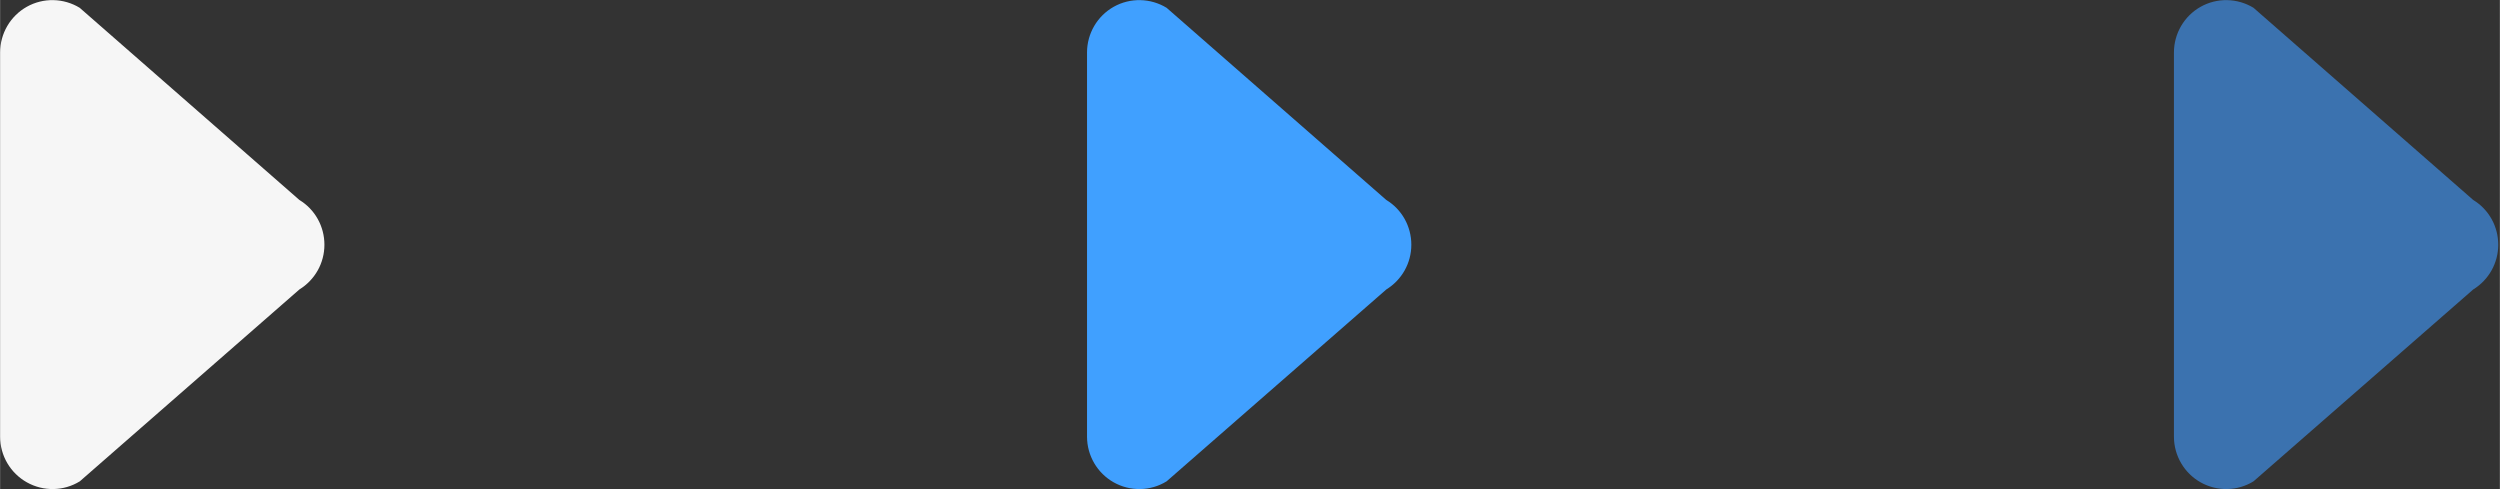
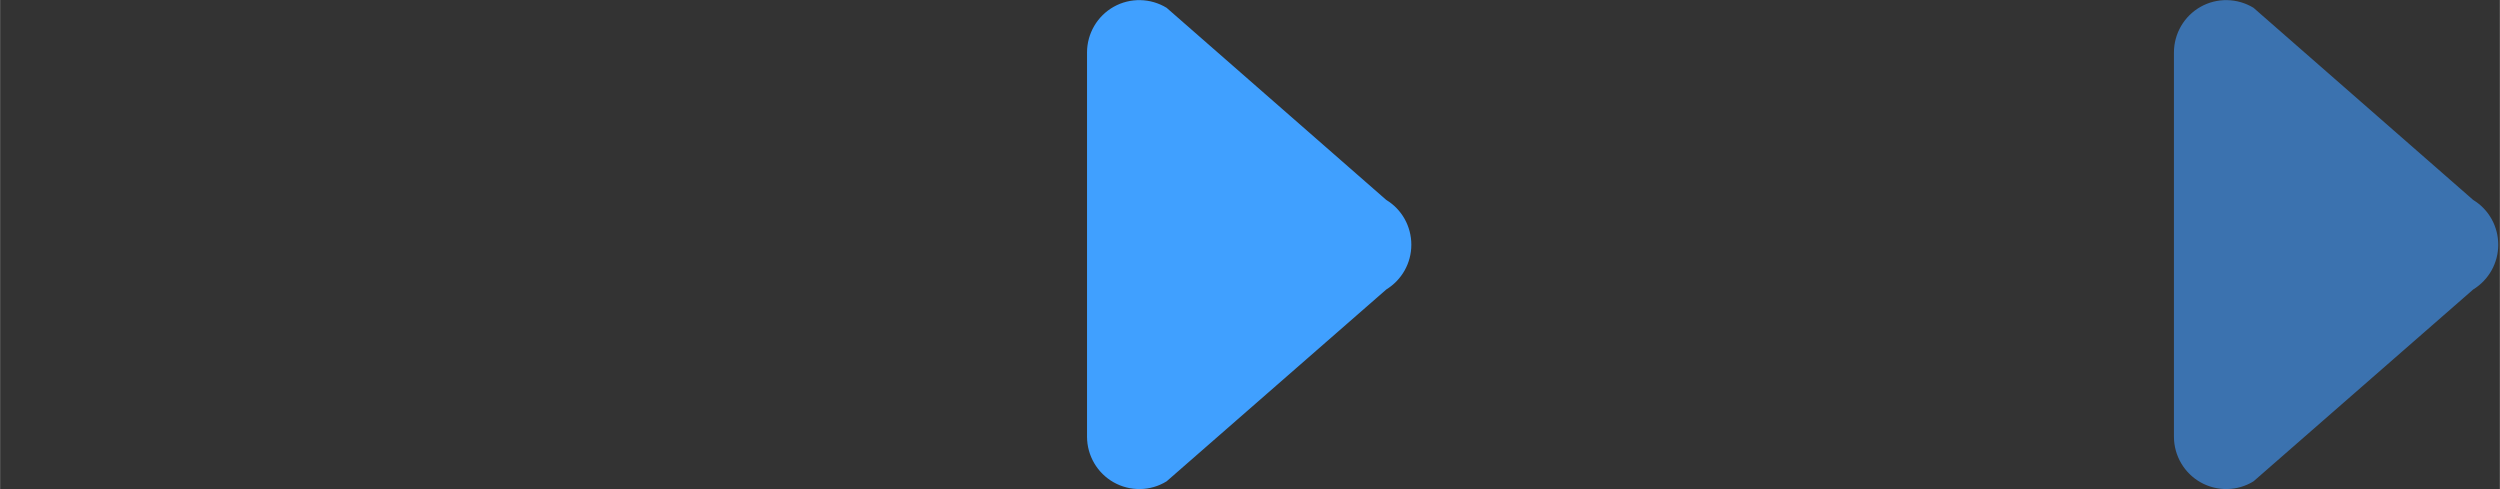
<svg xmlns="http://www.w3.org/2000/svg" xmlns:ns1="http://www.inkscape.org/namespaces/inkscape" xmlns:ns2="http://sodipodi.sourceforge.net/DTD/sodipodi-0.dtd" width="92" height="18" viewBox="0 0 24.342 4.763" version="1.1" id="svg8" ns1:version="1.3 (0e150ed6c4, 2023-07-21)" ns2:docname="play-il.svg" xml:space="preserve">
  <rect x="0" y="0" width="24.342" height="4.763" fill="#333333" stroke="none" />
  <defs id="defs1" />
  <ns2:namedview id="namedview1" pagecolor="#ffffff" bordercolor="#666666" borderopacity="1.0" ns1:showpageshadow="2" ns1:pageopacity="0.0" ns1:pagecheckerboard="0" ns1:deskcolor="#d1d1d1" ns1:zoom="23.857168" ns1:cx="45.772407" ns1:cy="9.5149601" ns1:window-width="2877" ns1:window-height="1132" ns1:window-x="354" ns1:window-y="127" ns1:window-maximized="0" ns1:current-layer="layer1" />
  <g ns1:label="Layer 1" ns1:groupmode="layer" id="layer1" transform="translate(0,-292.237)">
-     <path fill="#f6f6f6" d="m 0.776,296.924 c -0.157,0.097 -0.355,0.1 -0.515,0.01 C 0.1,296.844 0,296.674 0,296.489 v -3.741 c 0,-0.185 0.1,-0.355 0.26,-0.445 0.16,-0.09 0.358,-0.086 0.515,0.01 l 2.139,1.871 c 0.152,0.092 0.244,0.257 0.244,0.436 0,0.179 -0.092,0.342 -0.244,0.436 z" id="path1" style="stroke-width:0.011" ns2:nodetypes="ccsscccscc" />
    <path fill="#40a0ff" d="m 11.359,296.924 c -0.157,0.097 -0.355,0.1 -0.515,0.01 -0.16,-0.09 -0.26,-0.26 -0.26,-0.445 v -3.741 c 0,-0.185 0.1,-0.355 0.26,-0.445 0.16,-0.09 0.358,-0.086 0.515,0.01 l 2.139,1.871 c 0.152,0.092 0.244,0.257 0.244,0.436 0,0.179 -0.092,0.342 -0.244,0.436 z" id="path2" style="fill:#40a0ff;fill-opacity:1;stroke-width:0.011" ns2:nodetypes="ccsscccscc" />
    <path fill="#3b72af" d="m 21.943,296.924 c -0.157,0.097 -0.355,0.1 -0.515,0.01 -0.16,-0.09 -0.26,-0.26 -0.26,-0.445 v -3.741 c 0,-0.185 0.1,-0.355 0.26,-0.445 0.16,-0.09 0.358,-0.086 0.515,0.01 l 2.139,1.871 c 0.152,0.092 0.244,0.257 0.244,0.436 0,0.179 -0.092,0.342 -0.244,0.436 z" id="path3" style="fill:#3b72af;fill-opacity:1;stroke-width:0.011" ns2:nodetypes="ccsscccscc" />
  </g>
</svg>